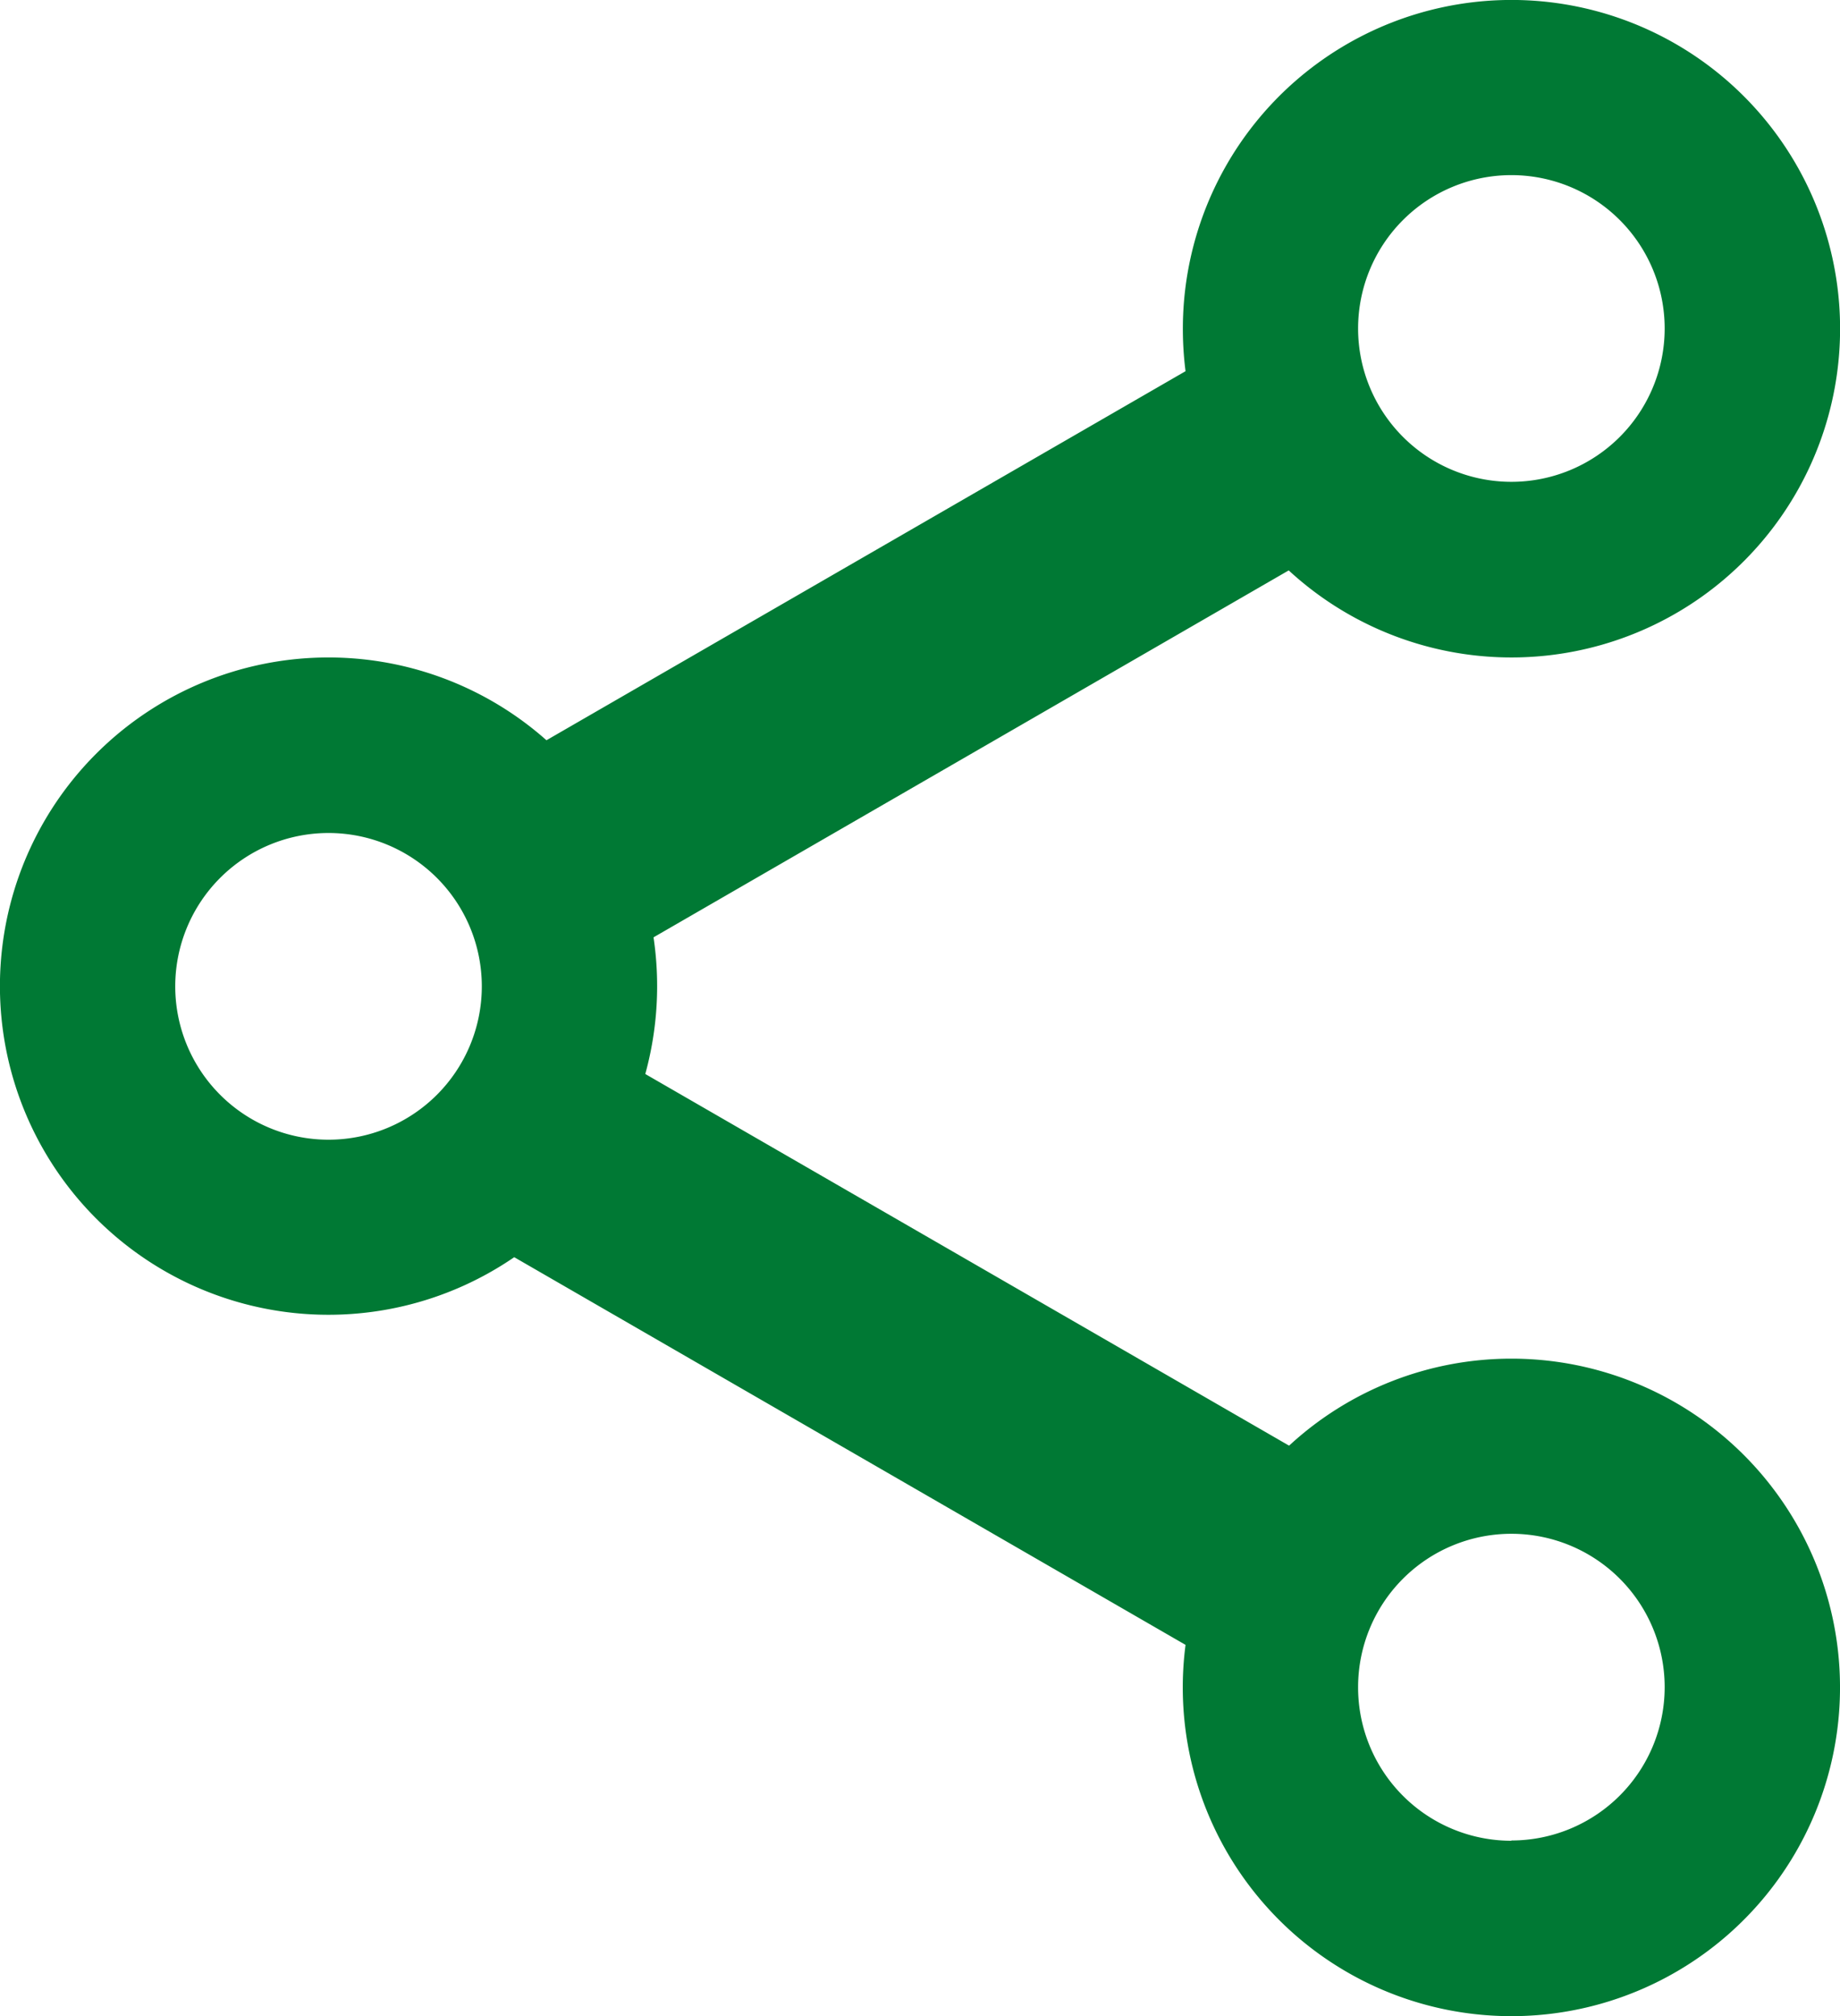
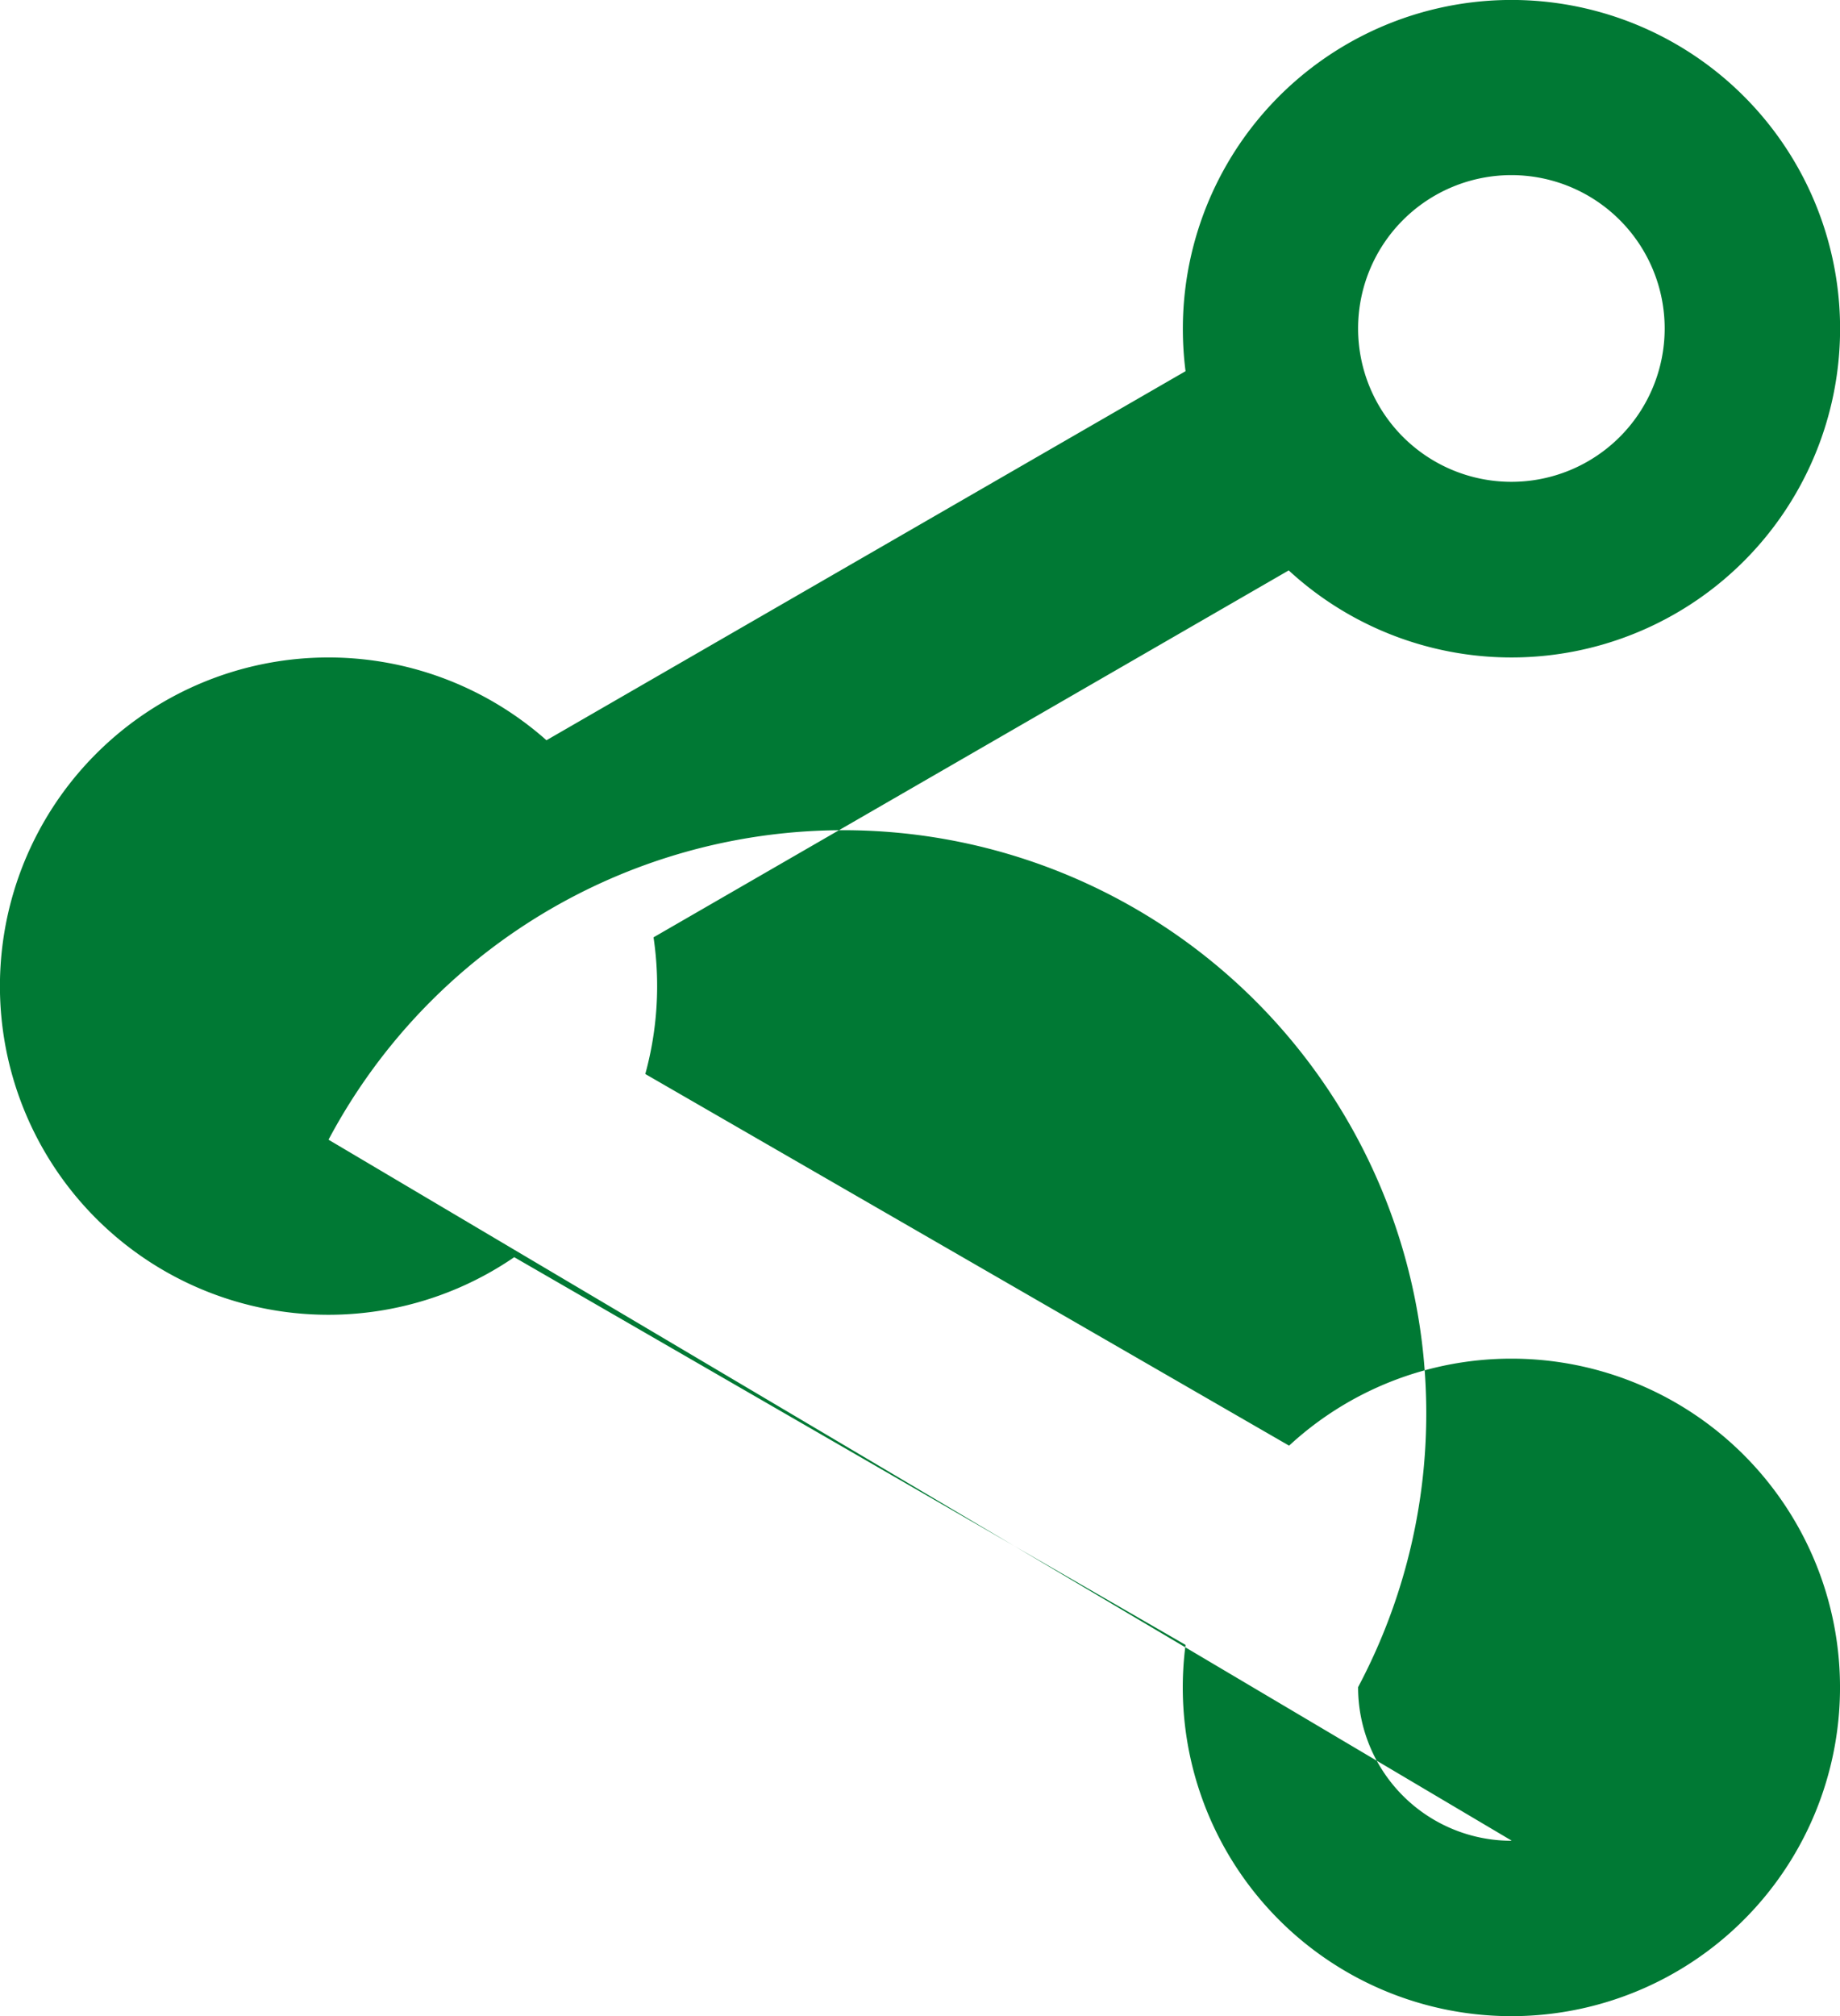
<svg xmlns="http://www.w3.org/2000/svg" id="Grupo_5007" data-name="Grupo 5007" width="19.866" height="21.758" viewBox="0 0 19.866 21.758">
-   <path id="Trazado_28007" data-name="Trazado 28007" d="M6.967,11.591a3.579,3.579,0,0,0,.089-1.475l6.858-3.96a3.548,3.548,0,1,0-1.143-2.609,3.581,3.581,0,0,0,.029.459h0L5.9,7.989a3.547,3.547,0,1,0-.348,5.579L12.8,17.752a3.548,3.548,0,1,0,3.518-3.089,3.535,3.535,0,0,0-2.4.939ZM16.318,5.2a1.655,1.655,0,1,0-1.655-1.655A1.655,1.655,0,0,0,16.318,5.2Zm0,14.663a1.655,1.655,0,1,0-1.655-1.655A1.655,1.655,0,0,0,16.318,19.866ZM3.547,12.3a1.655,1.655,0,1,0-1.655-1.655A1.655,1.655,0,0,0,3.547,12.3Z" fill="#007934" fill-rule="evenodd" />
+   <path id="Trazado_28007" data-name="Trazado 28007" d="M6.967,11.591a3.579,3.579,0,0,0,.089-1.475l6.858-3.96a3.548,3.548,0,1,0-1.143-2.609,3.581,3.581,0,0,0,.029.459h0L5.9,7.989a3.547,3.547,0,1,0-.348,5.579L12.8,17.752a3.548,3.548,0,1,0,3.518-3.089,3.535,3.535,0,0,0-2.4.939ZM16.318,5.2a1.655,1.655,0,1,0-1.655-1.655A1.655,1.655,0,0,0,16.318,5.2Zm0,14.663a1.655,1.655,0,1,0-1.655-1.655A1.655,1.655,0,0,0,16.318,19.866Za1.655,1.655,0,1,0-1.655-1.655A1.655,1.655,0,0,0,3.547,12.3Z" fill="#007934" fill-rule="evenodd" />
</svg>